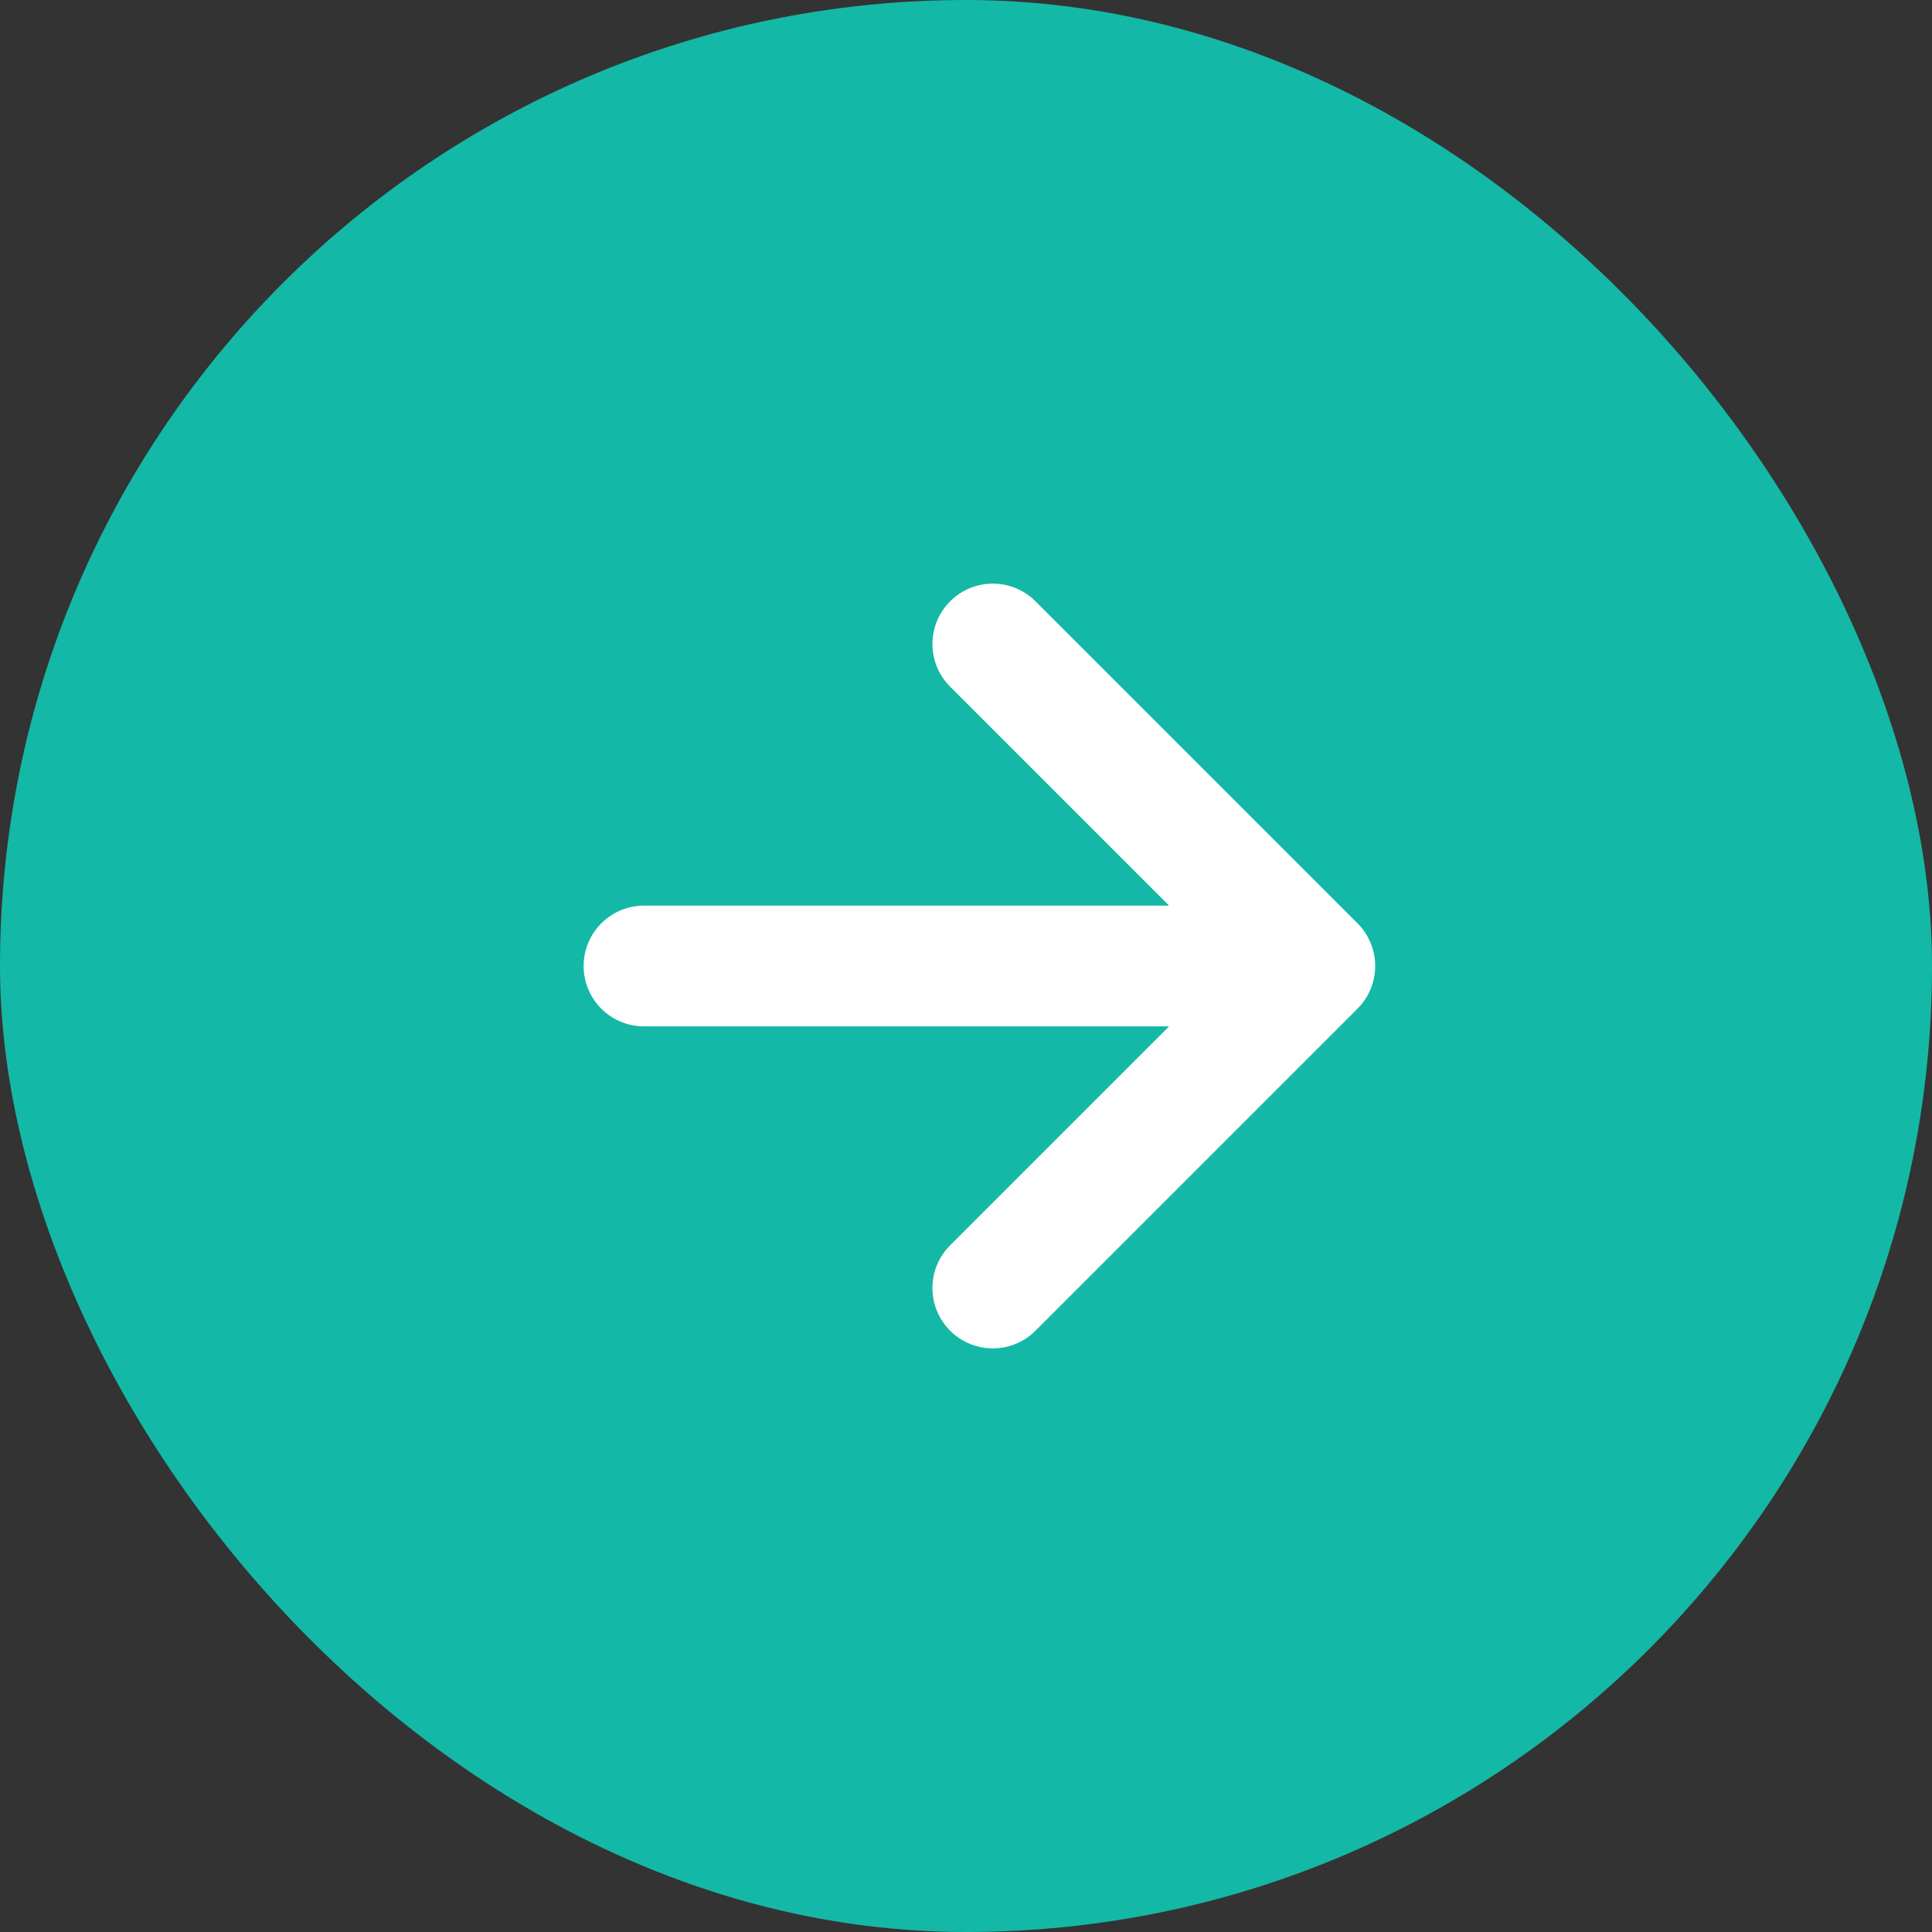
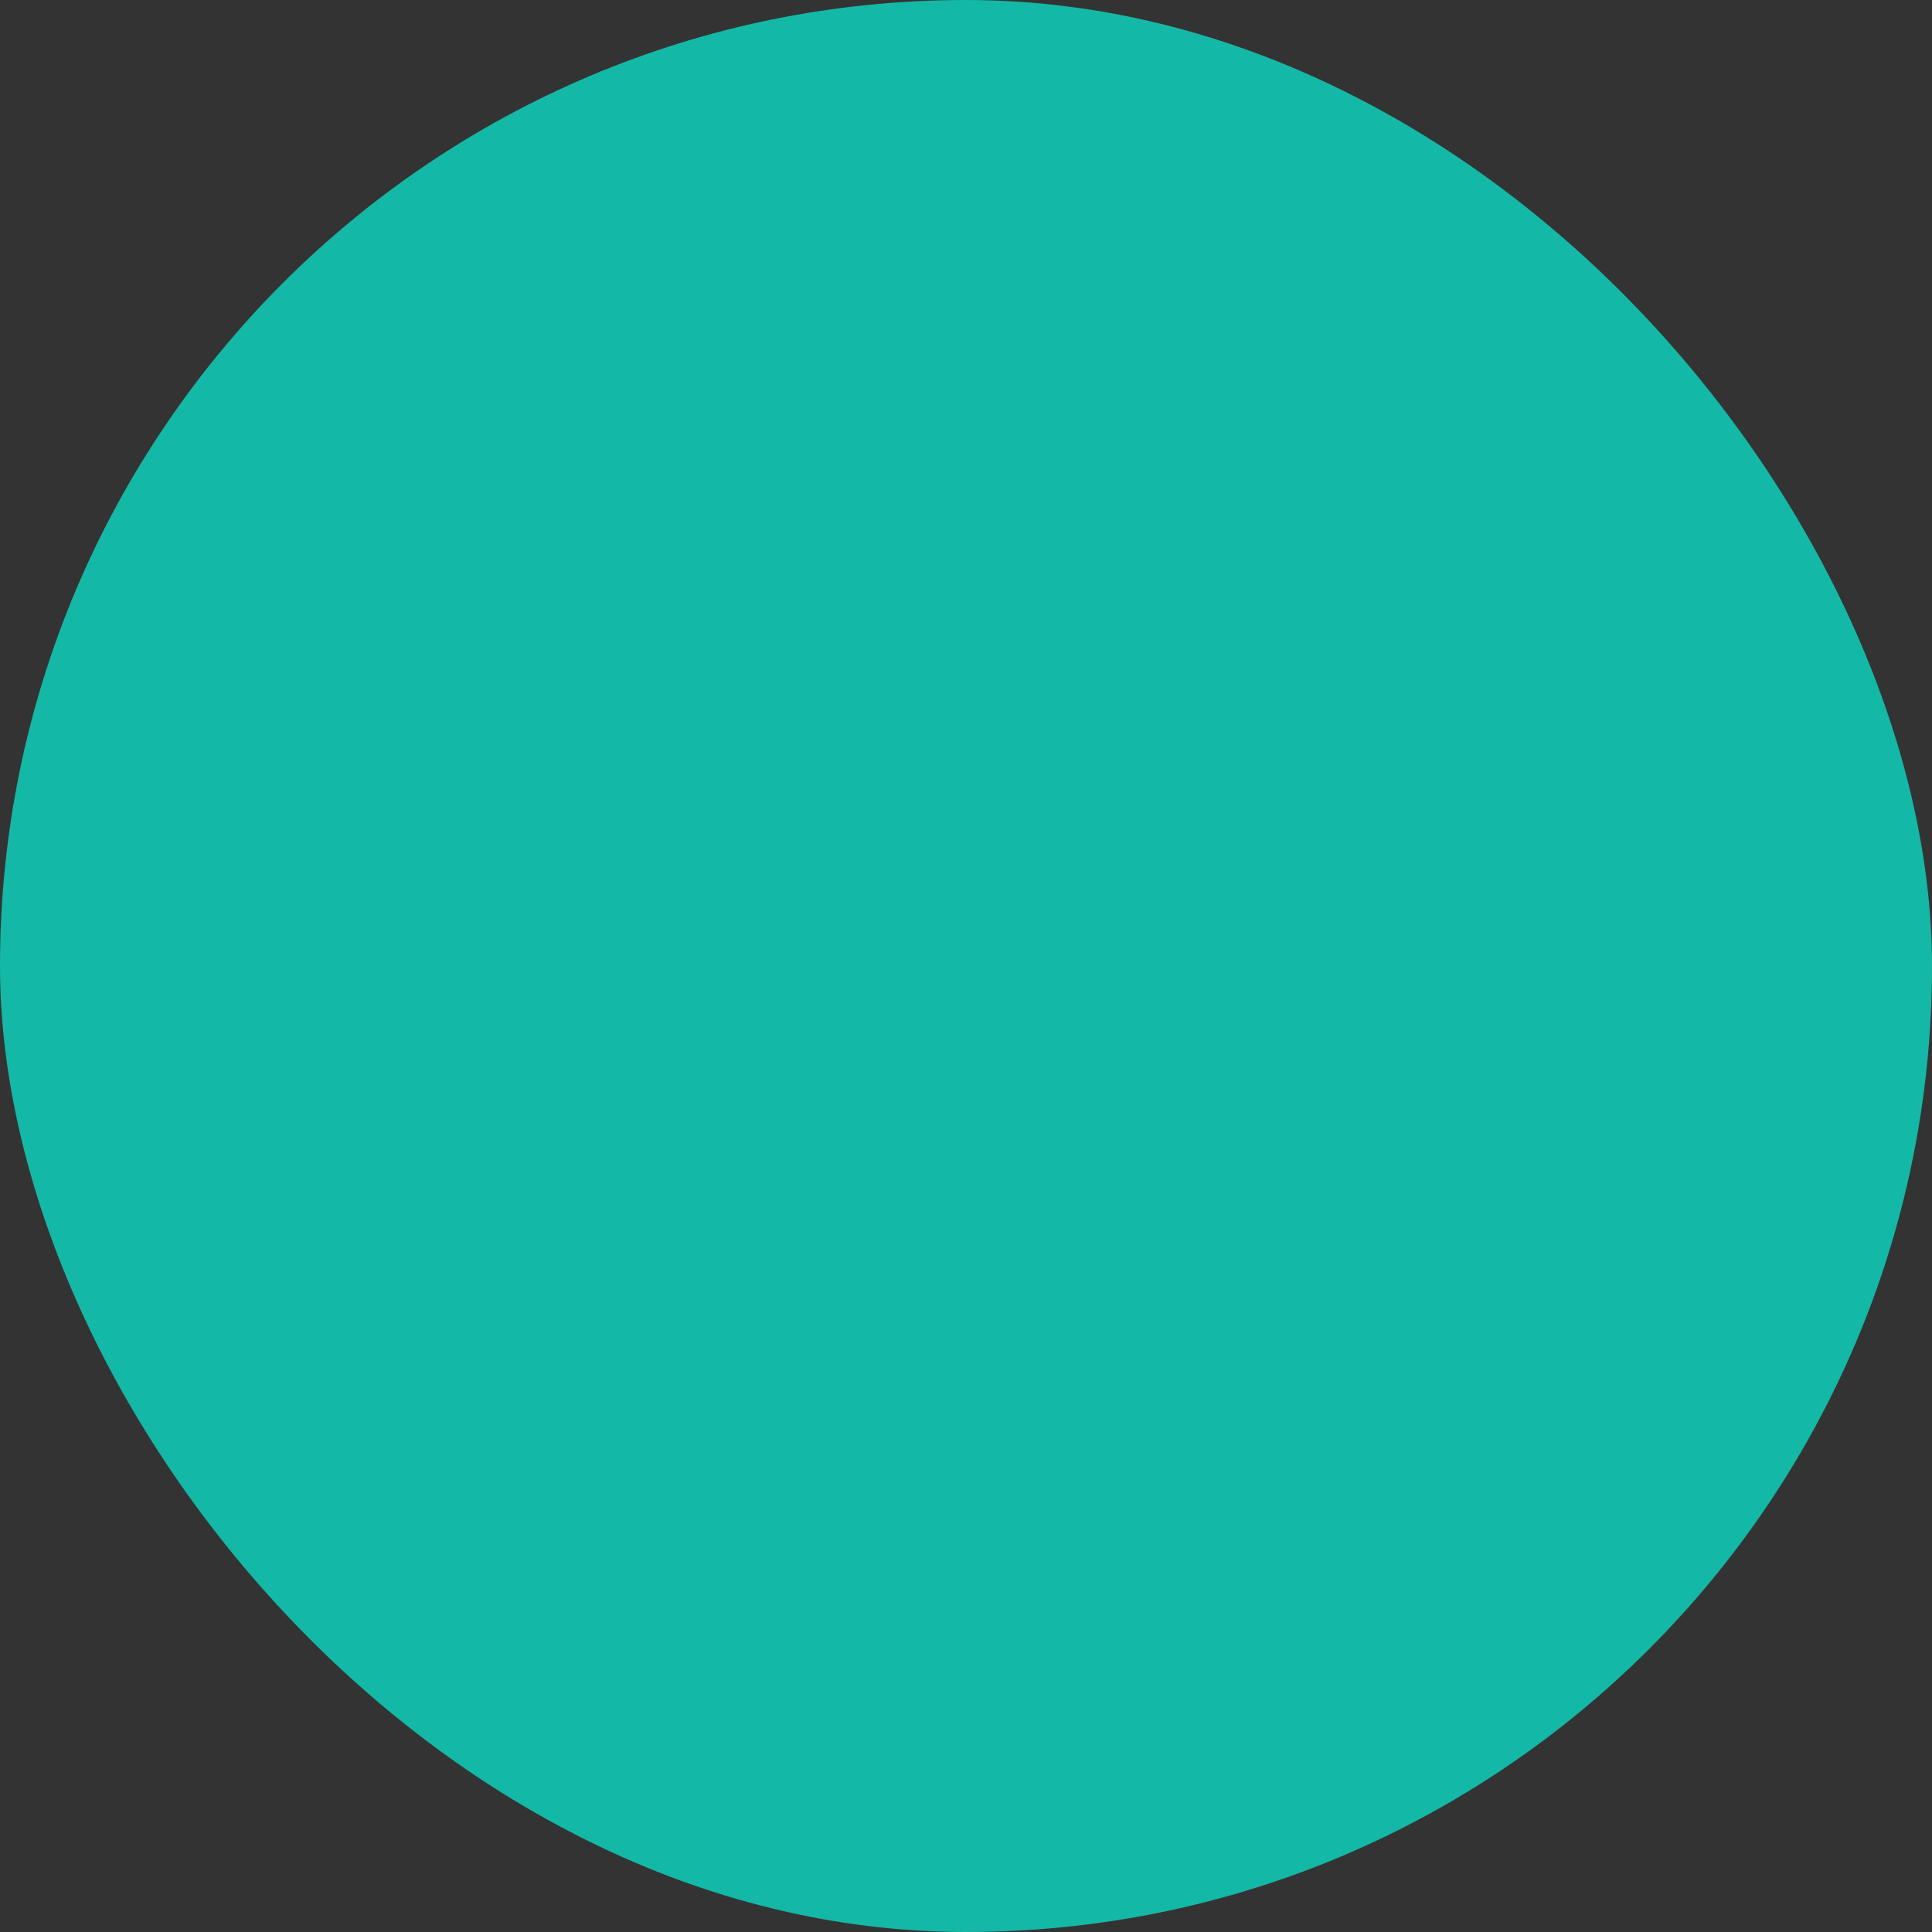
<svg xmlns="http://www.w3.org/2000/svg" width="24" height="24" viewBox="0 0 24 24" fill="none">
  <rect x="0" y="0" width="24" height="24" fill="#333333" stroke="none" />
  <rect width="24" height="24" rx="12" fill="#14B8A6" />
-   <path d="M8 12H16.333M16.333 12L12.333 8M16.333 12L12.333 16" stroke="white" stroke-width="1.5" stroke-linecap="round" stroke-linejoin="round" />
</svg>